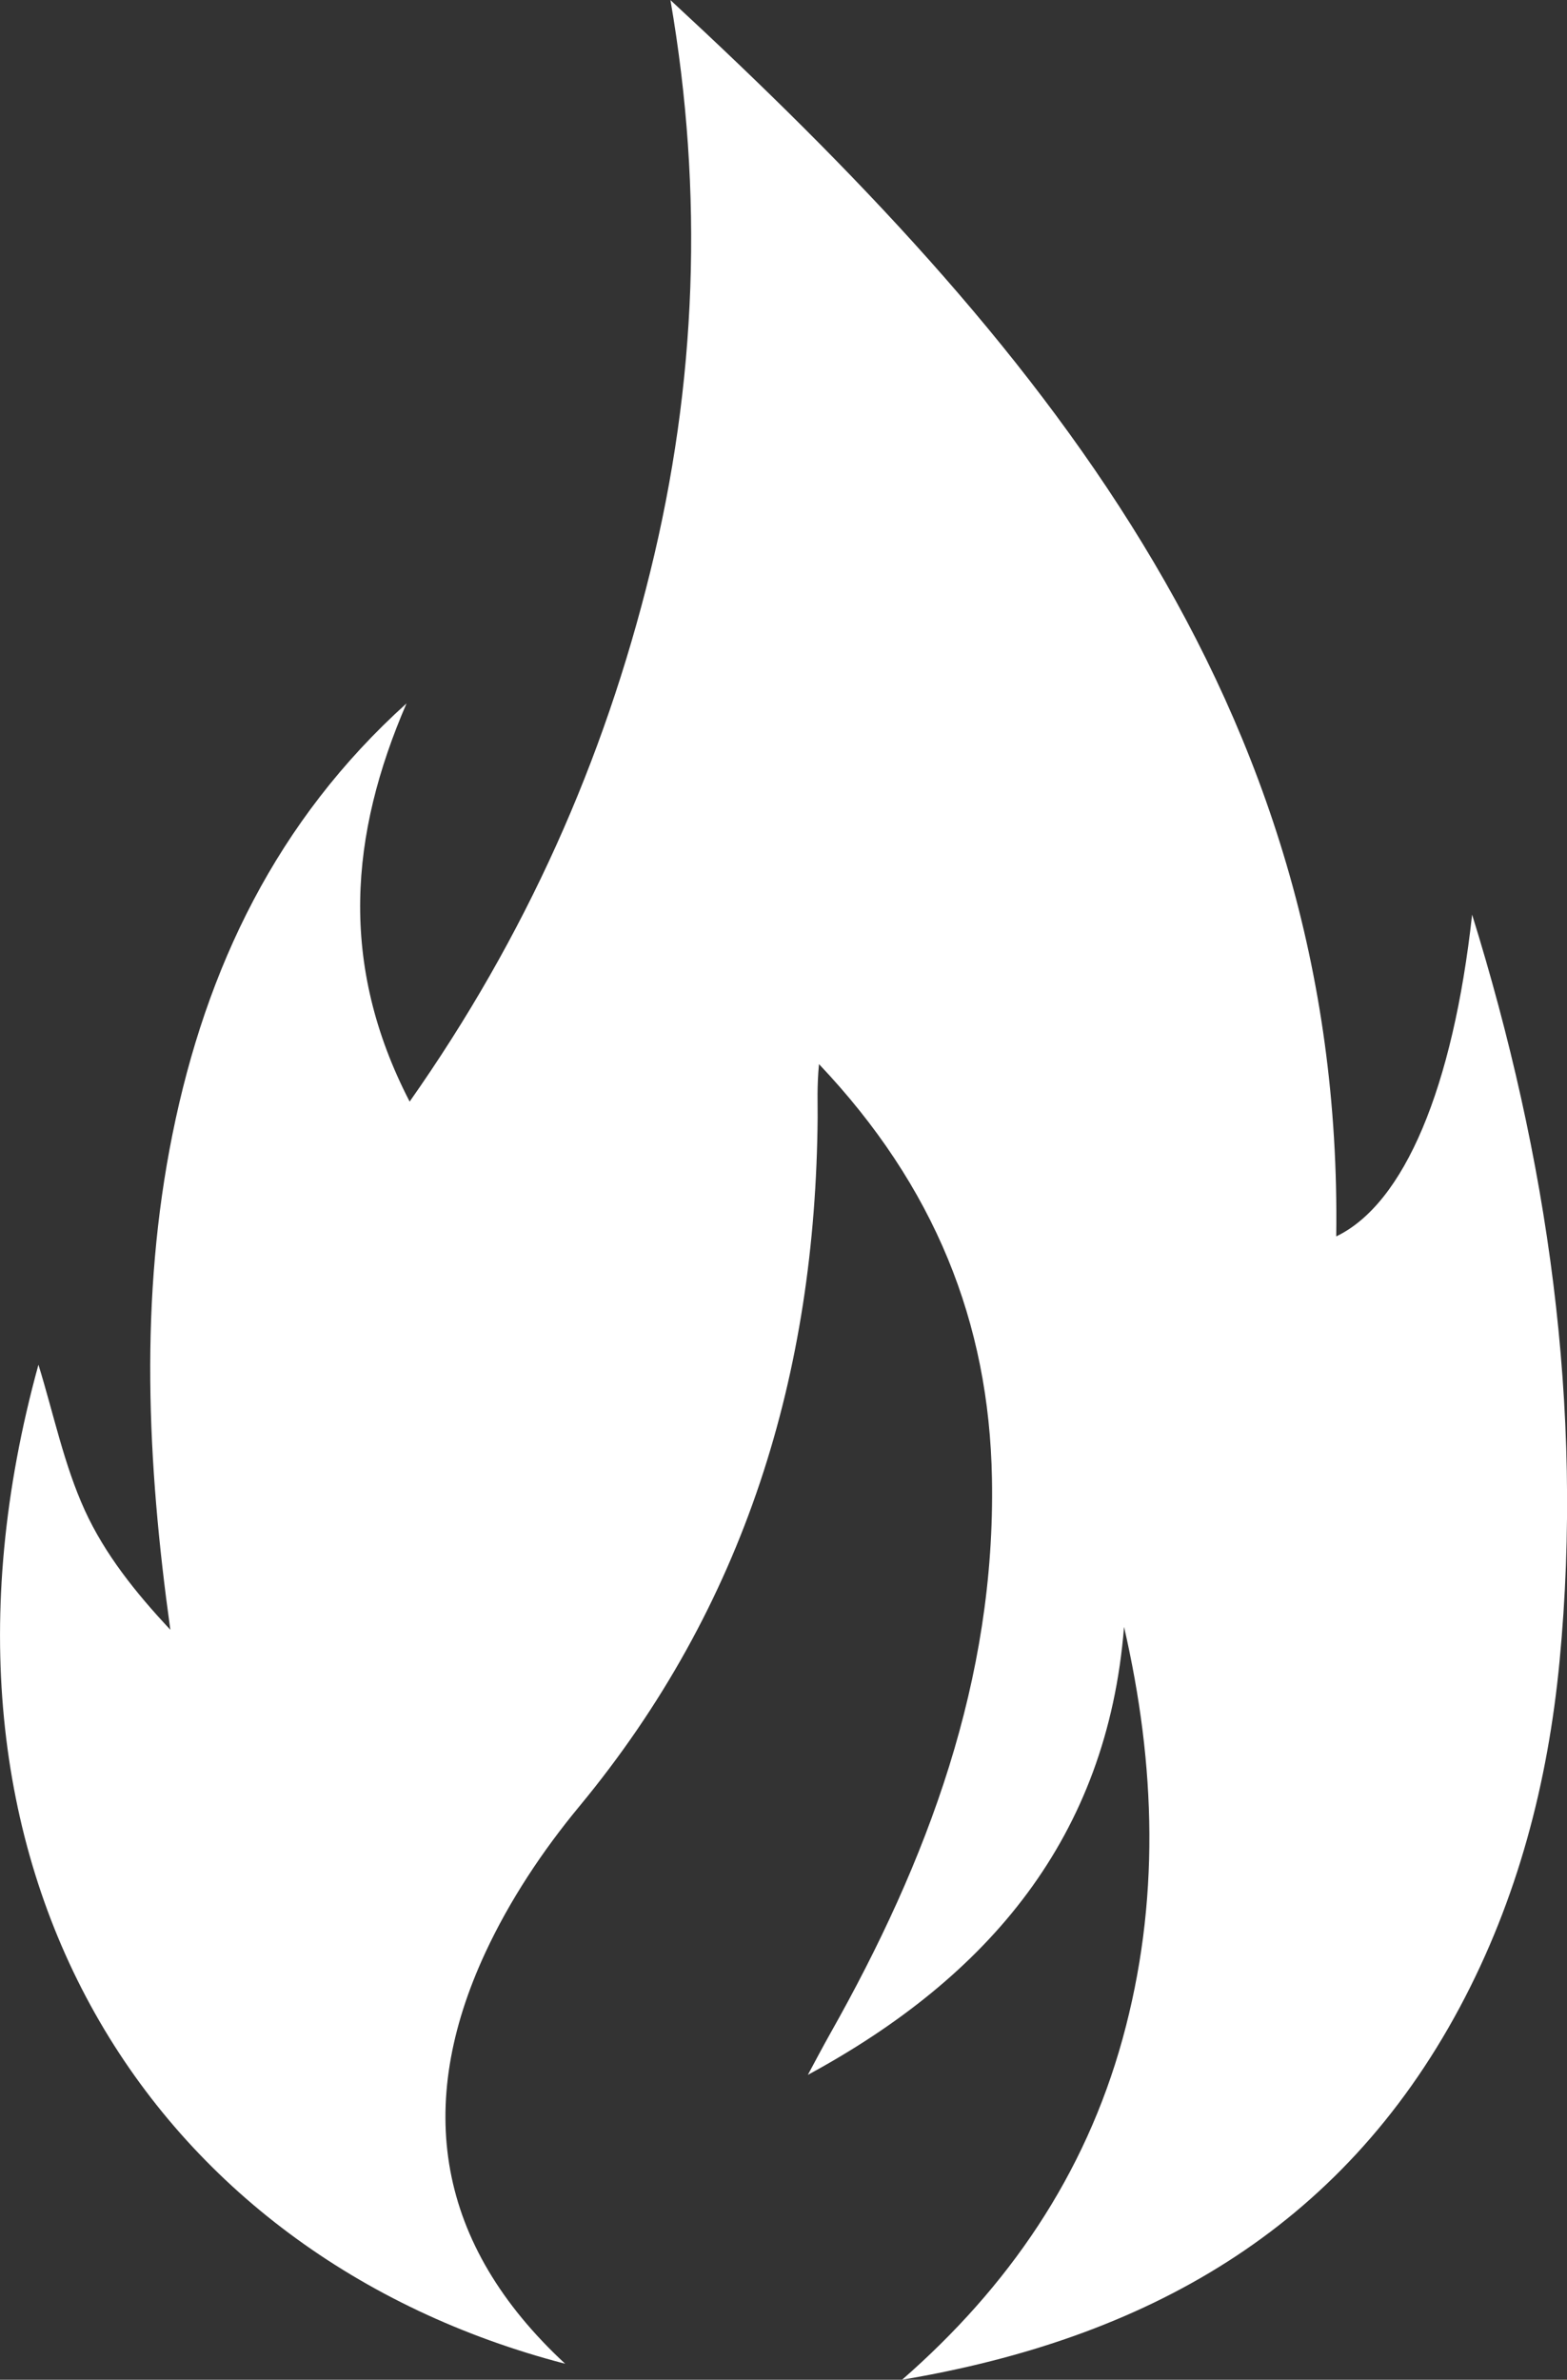
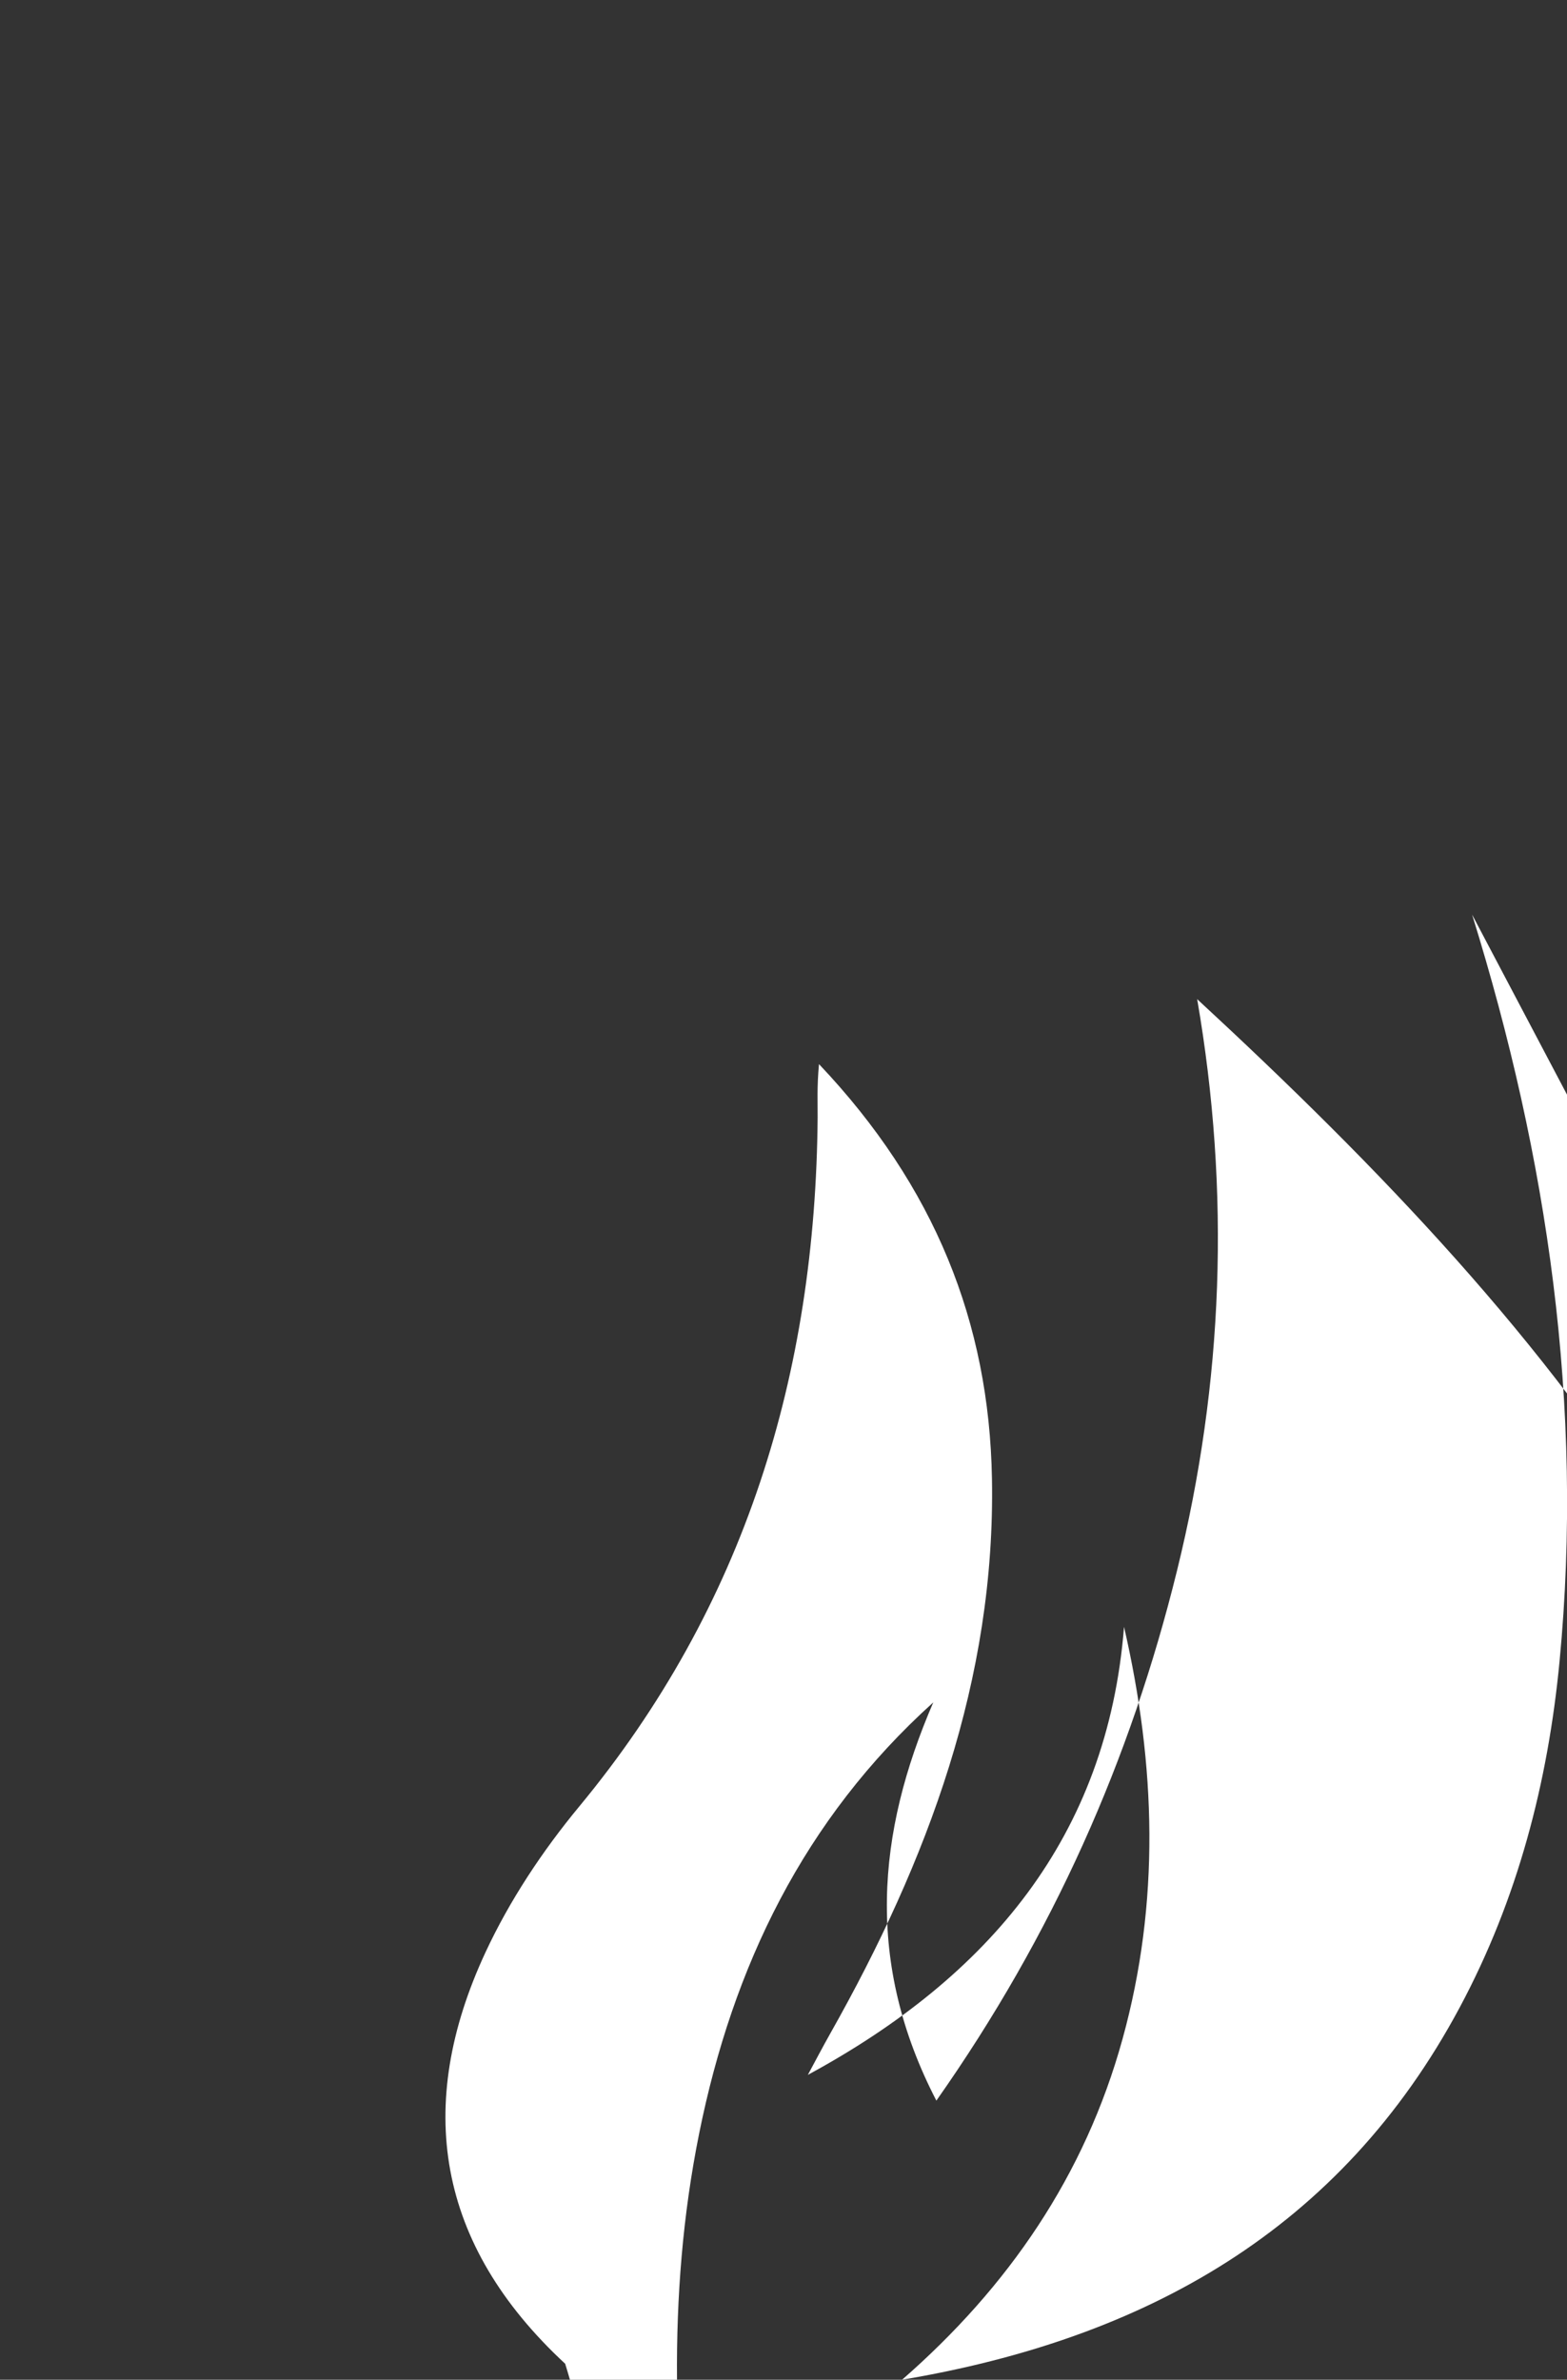
<svg xmlns="http://www.w3.org/2000/svg" id="Layer_2" viewBox="0 0 161.81 245.73">
  <rect x="0" y="0" width="161.81" height="245.73" fill="#333333" stroke="none" />
  <defs>
    <style>
      .cls-1 {
        fill: #fff;
      }
    </style>
  </defs>
  <g id="Layer_1-2" data-name="Layer_1">
-     <path class="cls-1" d="M152.01,94.44c7.8,25.1,11.55,50.76,9.03,77.12-1.2,12.52-4.33,24.56-10.31,35.73-12.3,22.98-32.49,34.22-57.58,38.44,10.99-9.6,18.87-21.09,22.76-35.17,3.9-14.13,3.45-28.26.16-42.57-1.73,21.72-13.97,36.13-32.65,46.26.77-1.43,1.53-2.88,2.33-4.3,10.04-17.79,17.06-36.52,16.68-57.28-.29-16.08-5.9-30.17-17.86-42.79-.22,2.35-.13,3.97-.14,5.47-.21,26.45-7.46,50.45-24.62,71.19-3.79,4.58-7.19,9.7-9.69,15.08-7.33,15.78-5.07,30.12,8.24,42.46C15.76,233.02-10.4,193.01,3.97,140.92c1.58,5.12,2.64,10.33,4.79,15.04,2.06,4.51,5.24,8.5,8.83,12.33-2.41-17.32-3.19-34.26.22-51.17,3.47-17.2,10.78-32.41,24.17-44.49-5.84,13.51-7.03,26.91.32,41.12,12.04-17.12,20.05-35.22,24.85-54.73,4.79-19.43,5.53-39.05,2.08-59.01,37.57,34.74,69.53,72.37,68.75,127.66,7.03-3.37,12.06-15.35,14.03-33.21Z" />
+     <path class="cls-1" d="M152.01,94.44c7.8,25.1,11.55,50.76,9.03,77.12-1.2,12.52-4.33,24.56-10.31,35.73-12.3,22.98-32.49,34.22-57.58,38.44,10.99-9.6,18.87-21.09,22.76-35.17,3.9-14.13,3.45-28.26.16-42.57-1.73,21.72-13.97,36.13-32.65,46.26.77-1.43,1.53-2.88,2.33-4.3,10.04-17.79,17.06-36.52,16.68-57.28-.29-16.08-5.9-30.17-17.86-42.79-.22,2.35-.13,3.97-.14,5.47-.21,26.45-7.46,50.45-24.62,71.19-3.79,4.58-7.19,9.7-9.69,15.08-7.33,15.78-5.07,30.12,8.24,42.46c1.58,5.12,2.64,10.33,4.79,15.04,2.06,4.51,5.24,8.5,8.83,12.33-2.41-17.32-3.19-34.26.22-51.17,3.47-17.2,10.78-32.41,24.17-44.49-5.84,13.51-7.03,26.91.32,41.12,12.04-17.12,20.05-35.22,24.85-54.73,4.79-19.43,5.53-39.05,2.08-59.01,37.57,34.74,69.53,72.37,68.75,127.66,7.03-3.37,12.06-15.35,14.03-33.21Z" />
  </g>
</svg>